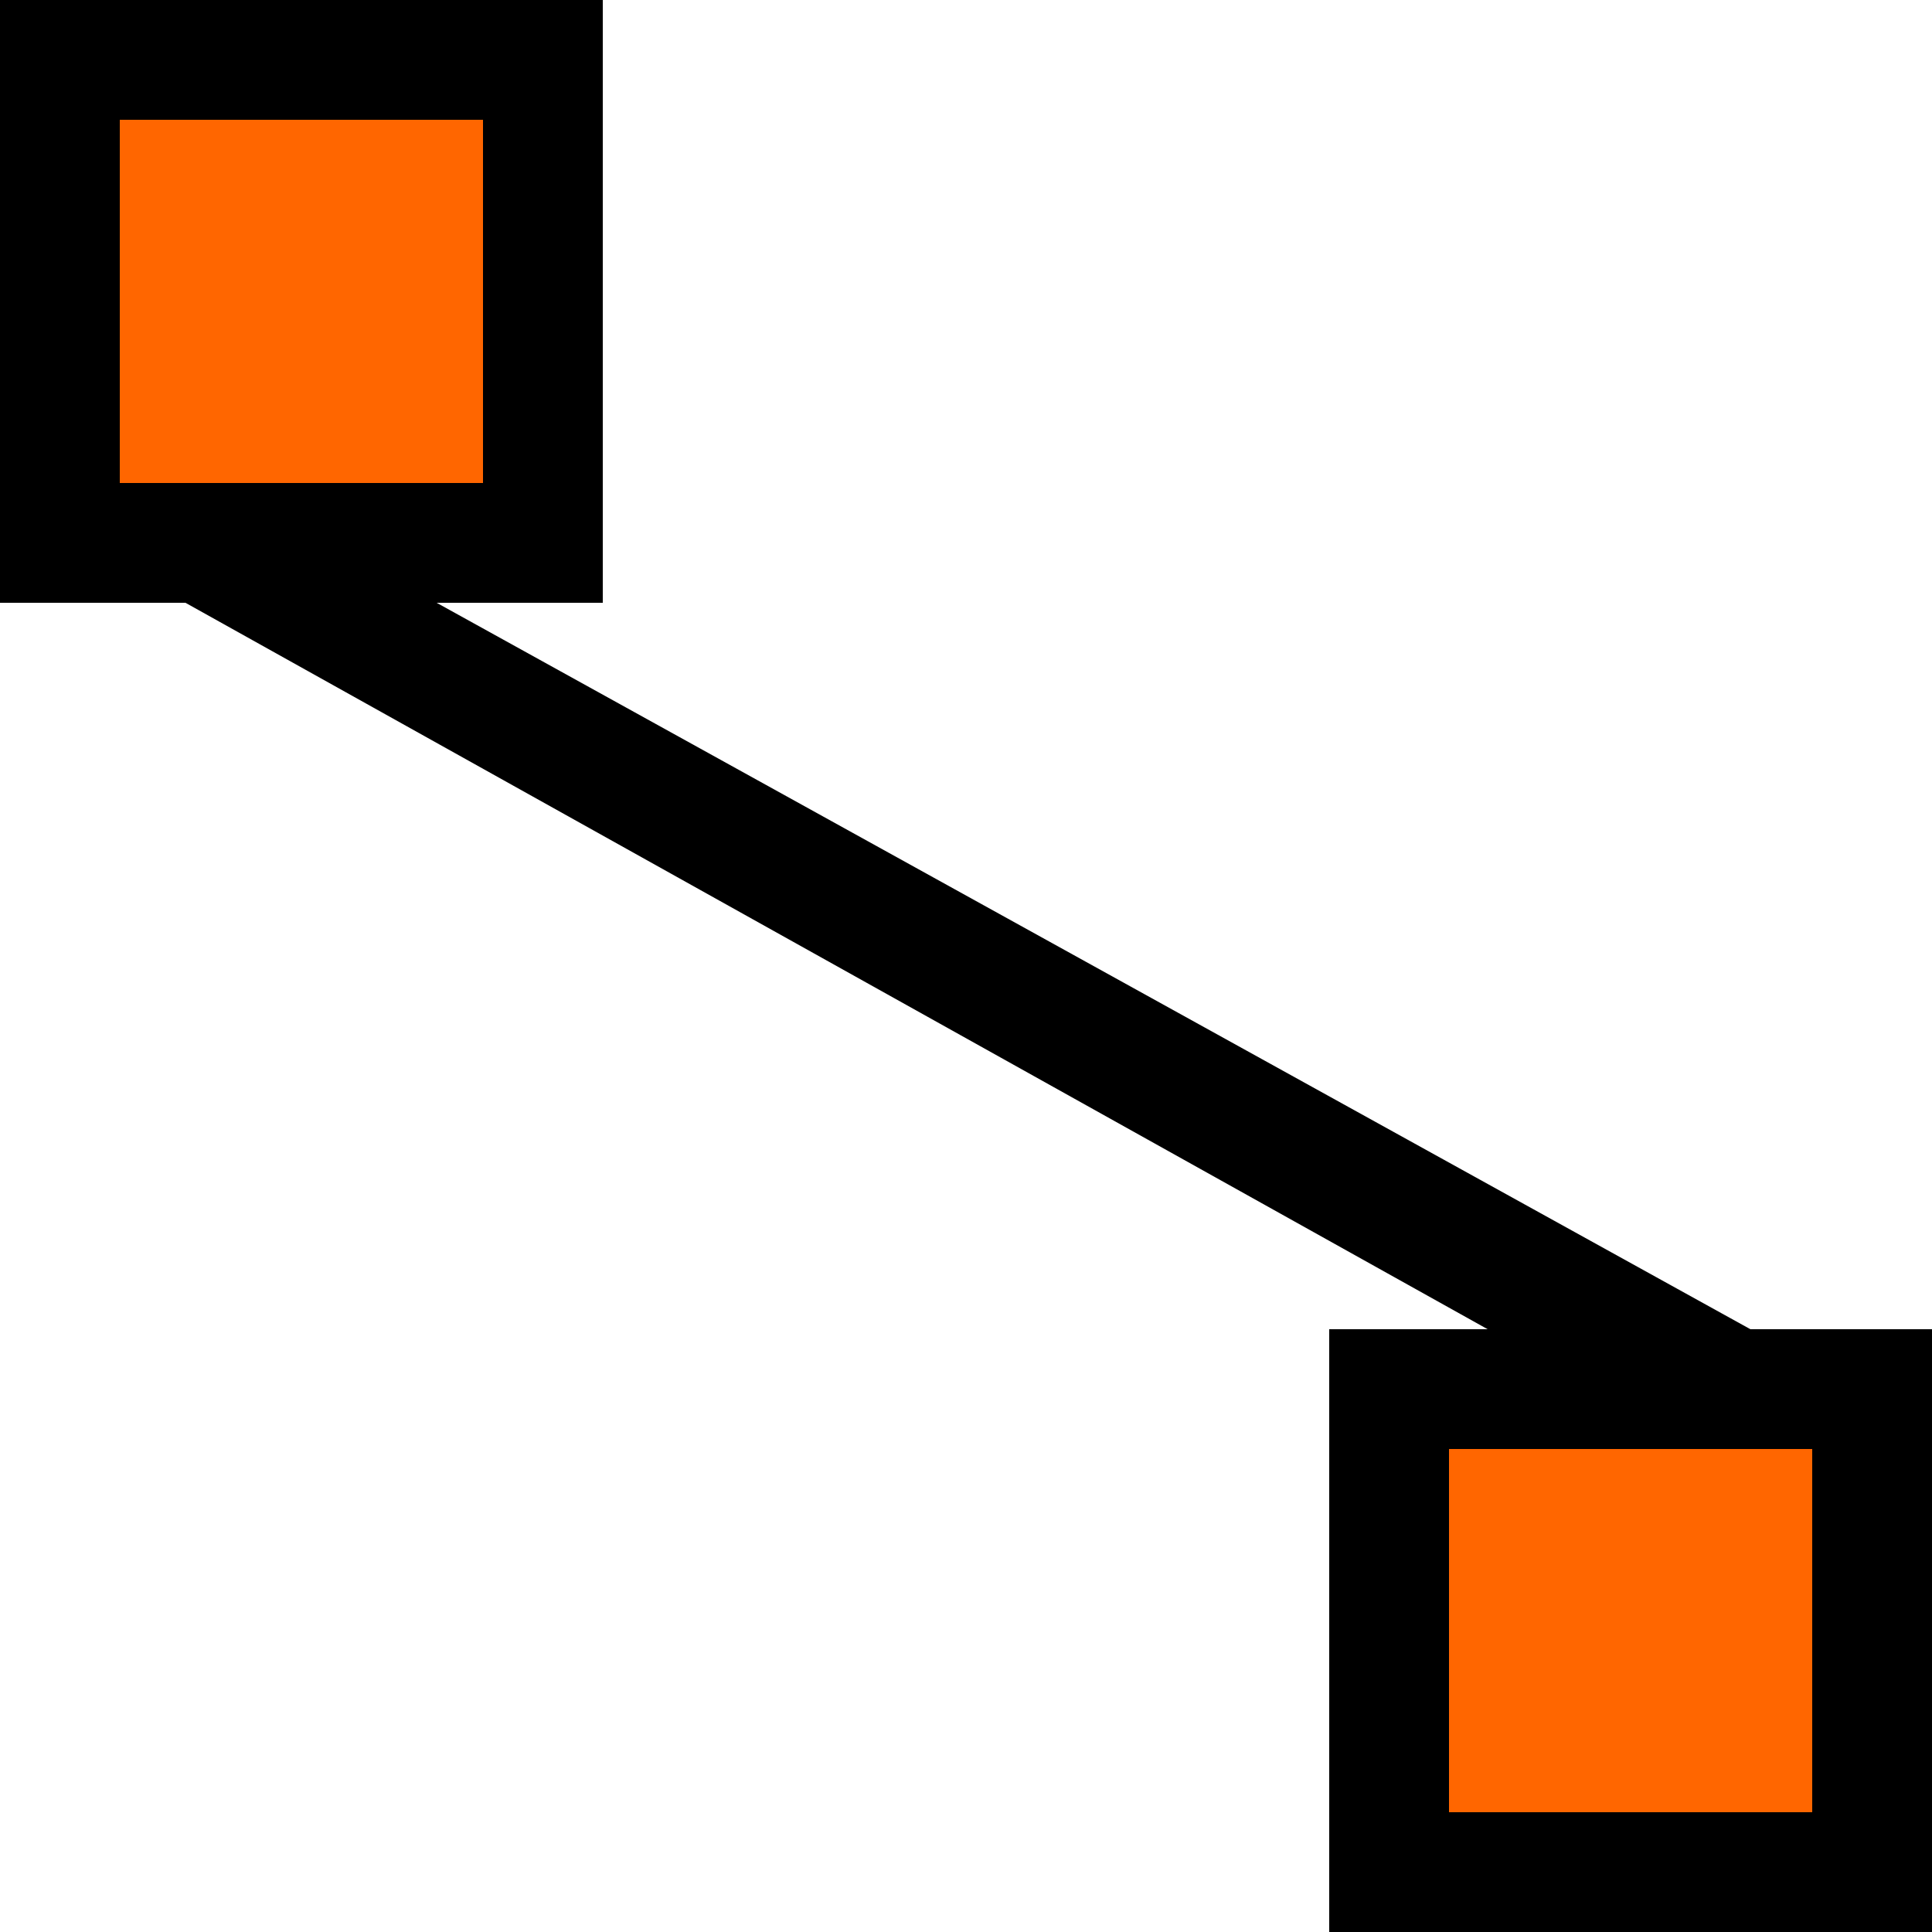
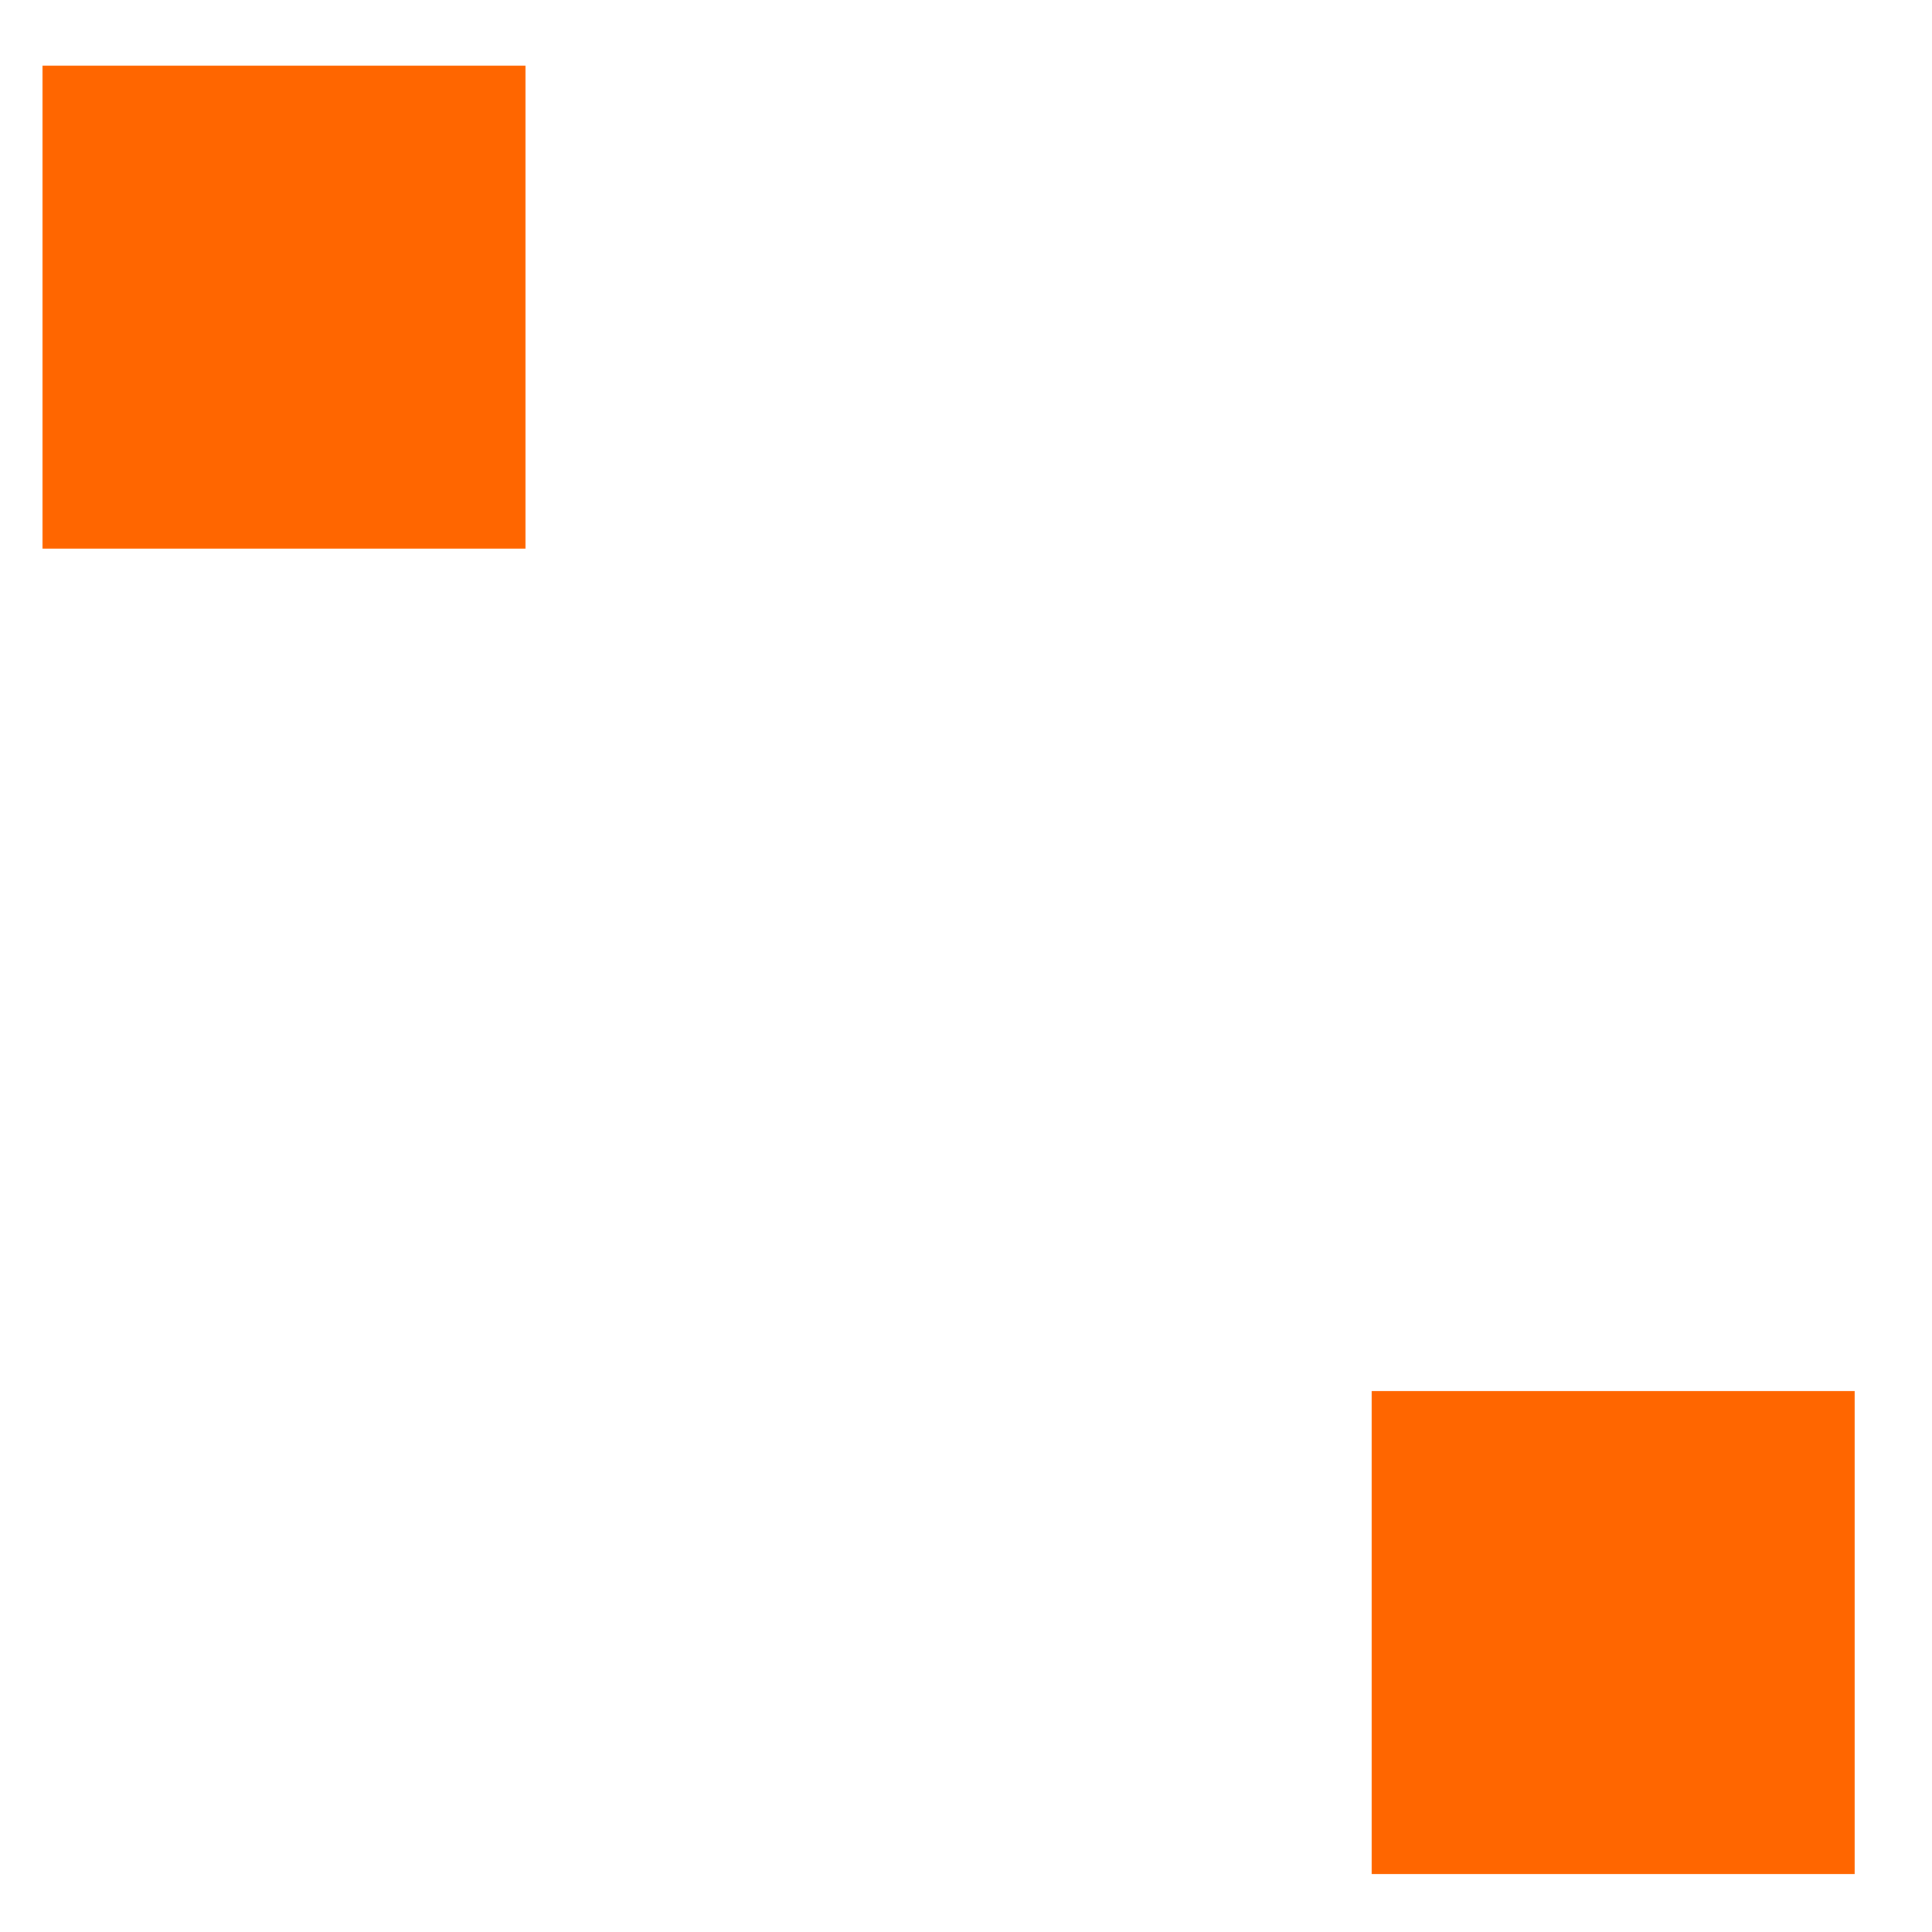
<svg xmlns="http://www.w3.org/2000/svg" xml:space="preserve" width="0.5in" height="0.5in" version="1.1" style="shape-rendering:geometricPrecision; text-rendering:geometricPrecision; image-rendering:optimizeQuality; fill-rule:evenodd; clip-rule:evenodd" viewBox="0 0 500 500">
  <defs>
    <style type="text/css">
   
    .svgFillBaseColor {fill:#000000}
    .svgFillAccent1   {fill:#FF0000}
    .svgFillAccent2   {fill:#FF6600}
    .svgFillAccent3   {fill:#06A9F4}
    .svgFillAccent4   {fill:#009933}
    .svgFillAccent5   {fill:#FFFF00}
   
  </style>
  </defs>
  <g id="Layer_x0020_1">
    <polygon class="svgFillAccent2" points="480,360 355,360 355,485 480,485 " />
    <polygon class="svgFillAccent2" points="136,17 11,17 11,142 136,142 " />
-     <path class="svgFillBaseColor" fill-rule="nonzero" d="M125 31l-94 0 0 94 94 0 0 -94zm344 344l-94 0 0 94 94 0 0 -94zm-84 -31l-337 -188 -32 0 -16 0 0 -15 0 -125 0 -16 16 0 125 0 15 0 0 16 0 125 0 15 -15 0 -28 0 340 188 31 0 16 0 0 15 0 125 0 16 -16 0 -125 0 -15 0 0 -16 0 -125 0 -15 15 0 26 0z" />
  </g>
</svg>